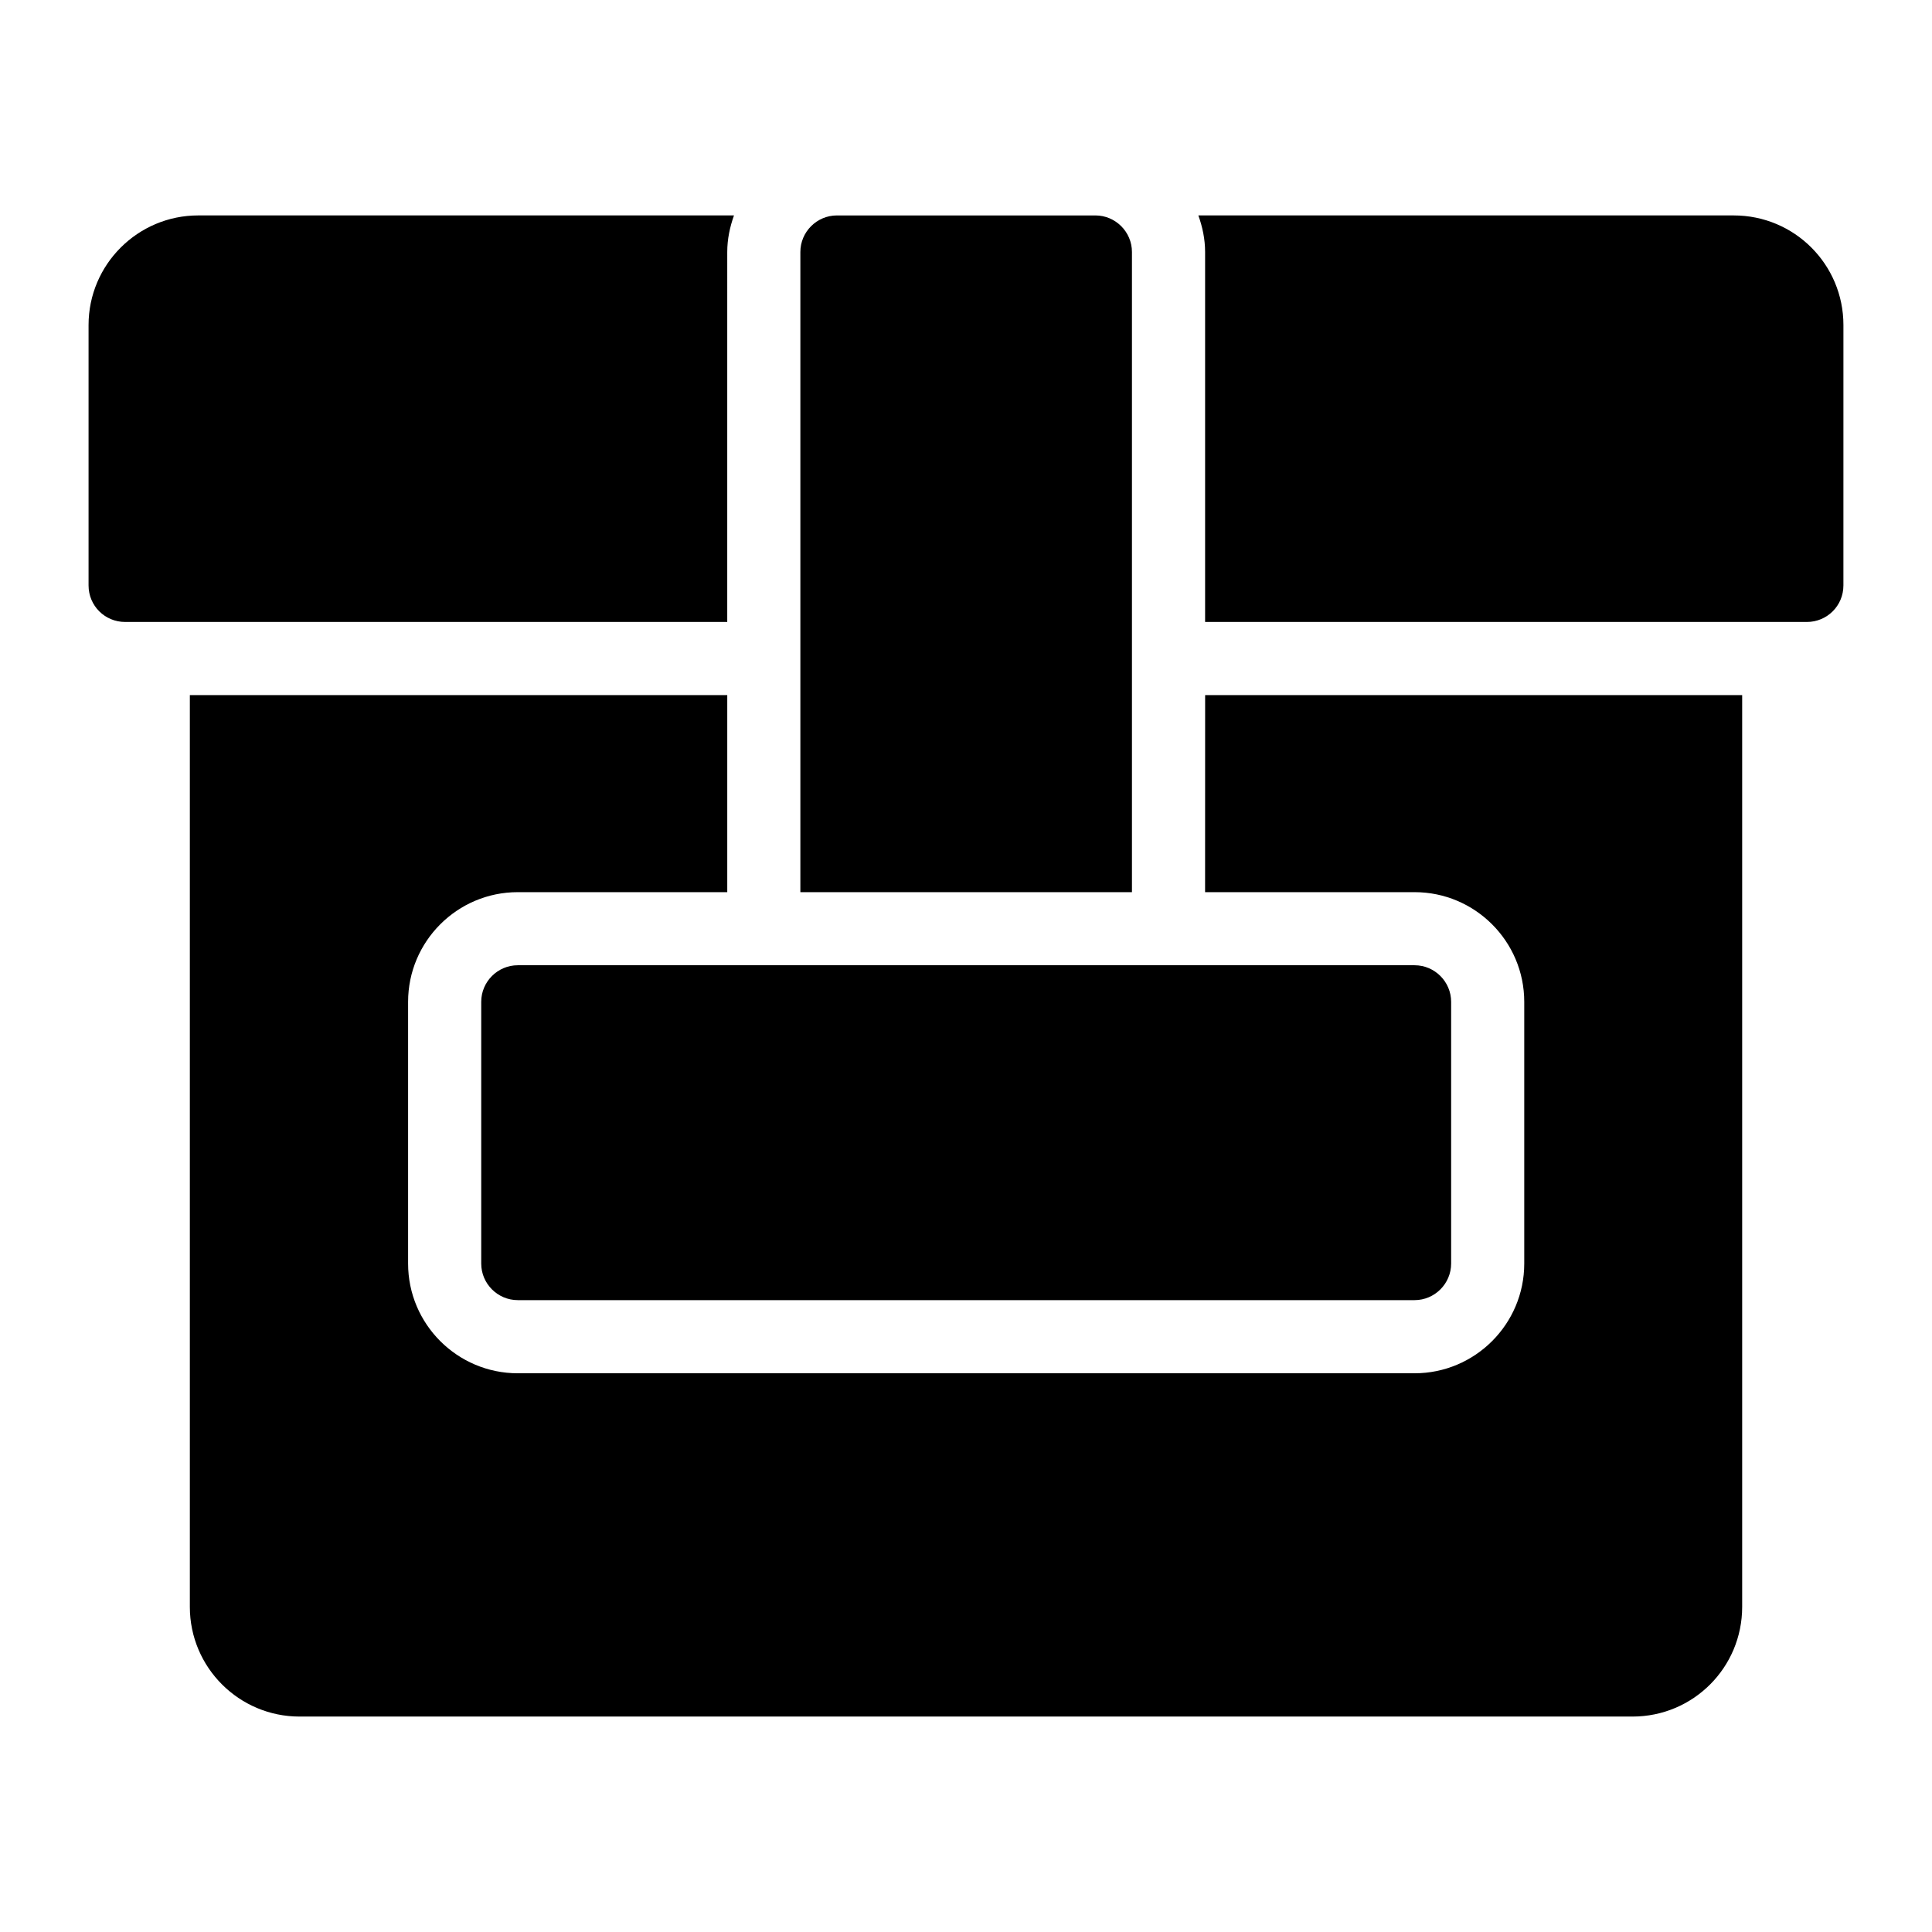
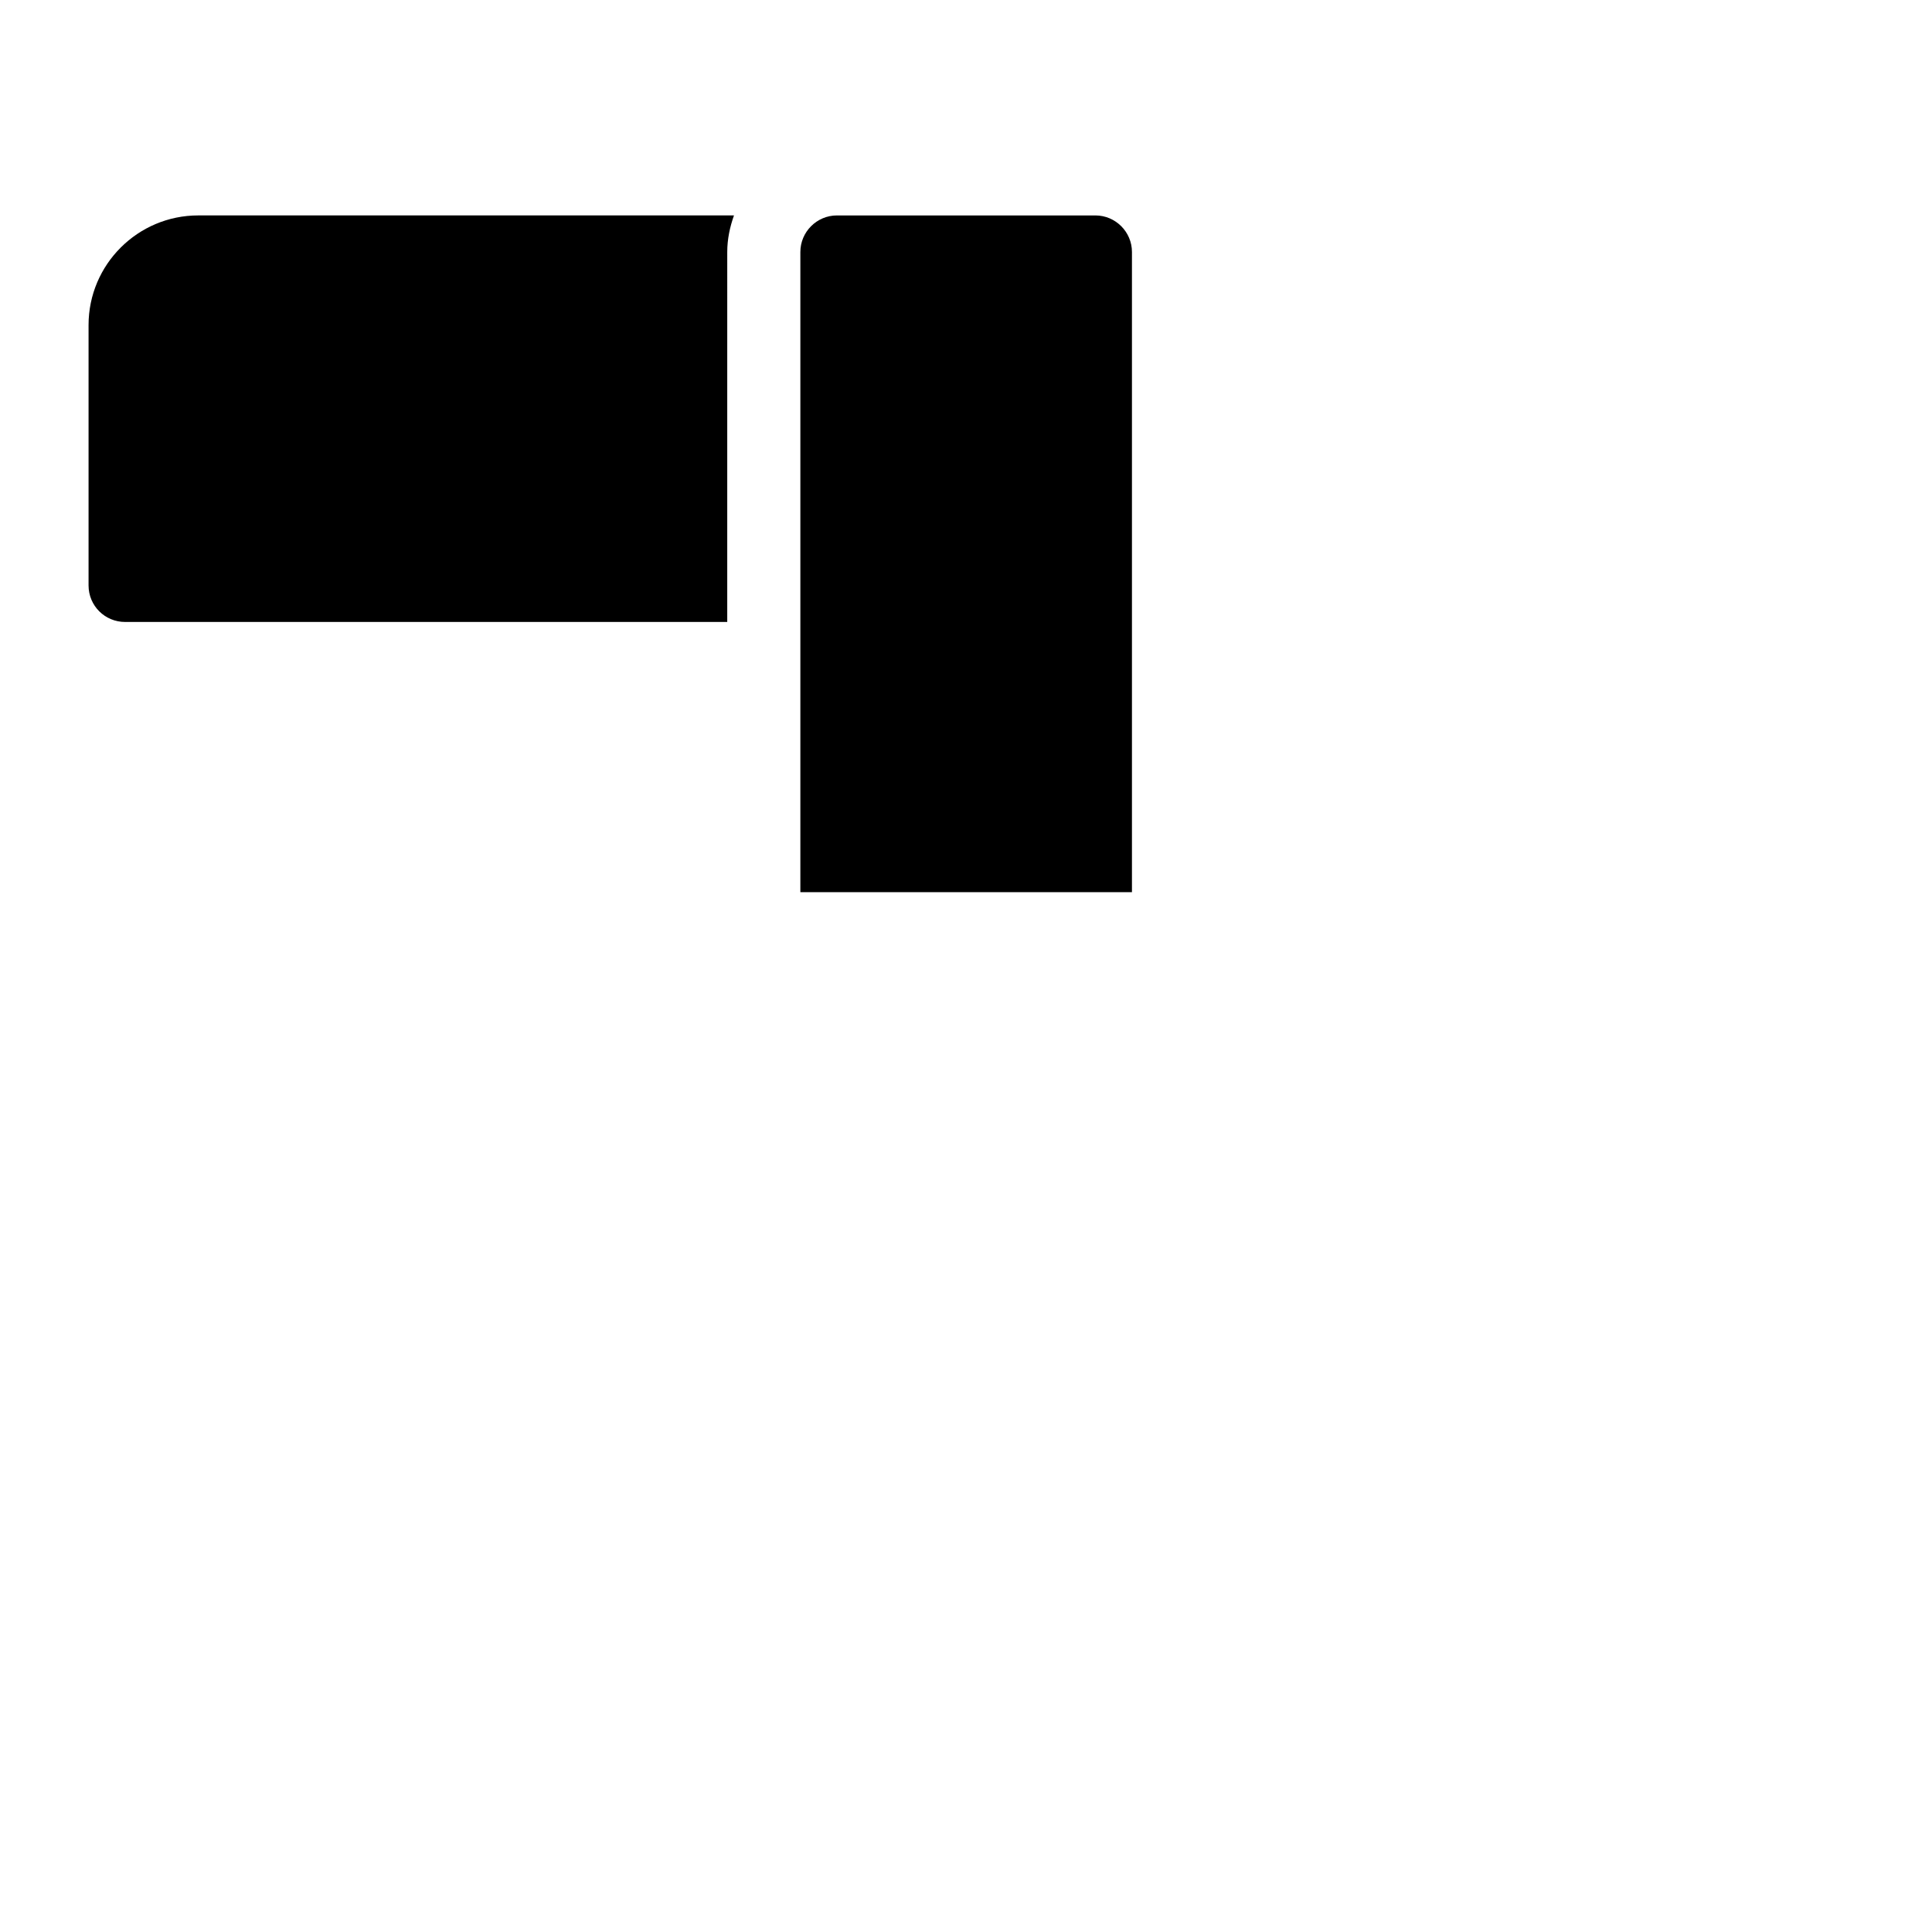
<svg xmlns="http://www.w3.org/2000/svg" fill="#000000" width="800px" height="800px" version="1.1" viewBox="144 144 512 512">
  <g>
-     <path d="m603.46 201.09h-141.88c1.086 3.047 1.785 6.277 1.785 9.691v98.047h159.47c5.328 0 9.688-4.262 9.688-9.688l0.004-68.984c0-16.082-12.984-29.066-29.066-29.066z" />
-     <path d="m463.36 380.43h55.516c16.027 0 29.066 13.039 29.066 29.066v69.371c0 16.027-13.039 29.066-29.066 29.066h-237.66c-16.027 0-29.066-13.039-29.066-29.066v-69.371c0-16.027 13.039-29.066 29.066-29.066h55.516v-52.219h-142.42v241.63c0 16.082 13.078 29.066 29.066 29.066h353.25c16.082 0 29.066-12.984 29.066-29.066v-241.63h-142.32z" />
    <path d="m336.73 210.78c0-3.414 0.699-6.644 1.785-9.691h-141.98c-15.988 0-29.066 12.984-29.066 29.066v68.984c0 5.426 4.359 9.688 9.688 9.688h159.57z" />
    <path d="m443.98 210.78c0-5.328-4.359-9.688-9.688-9.688h-68.5c-5.328 0-9.688 4.359-9.688 9.688v169.65h87.875z" />
-     <path d="m271.53 409.49v69.371c0 5.328 4.359 9.688 9.688 9.688h237.66c5.328 0 9.688-4.359 9.688-9.688v-69.371c0-5.328-4.359-9.688-9.688-9.688h-237.66c-5.328 0-9.688 4.359-9.688 9.688z" />
  </g>
</svg>